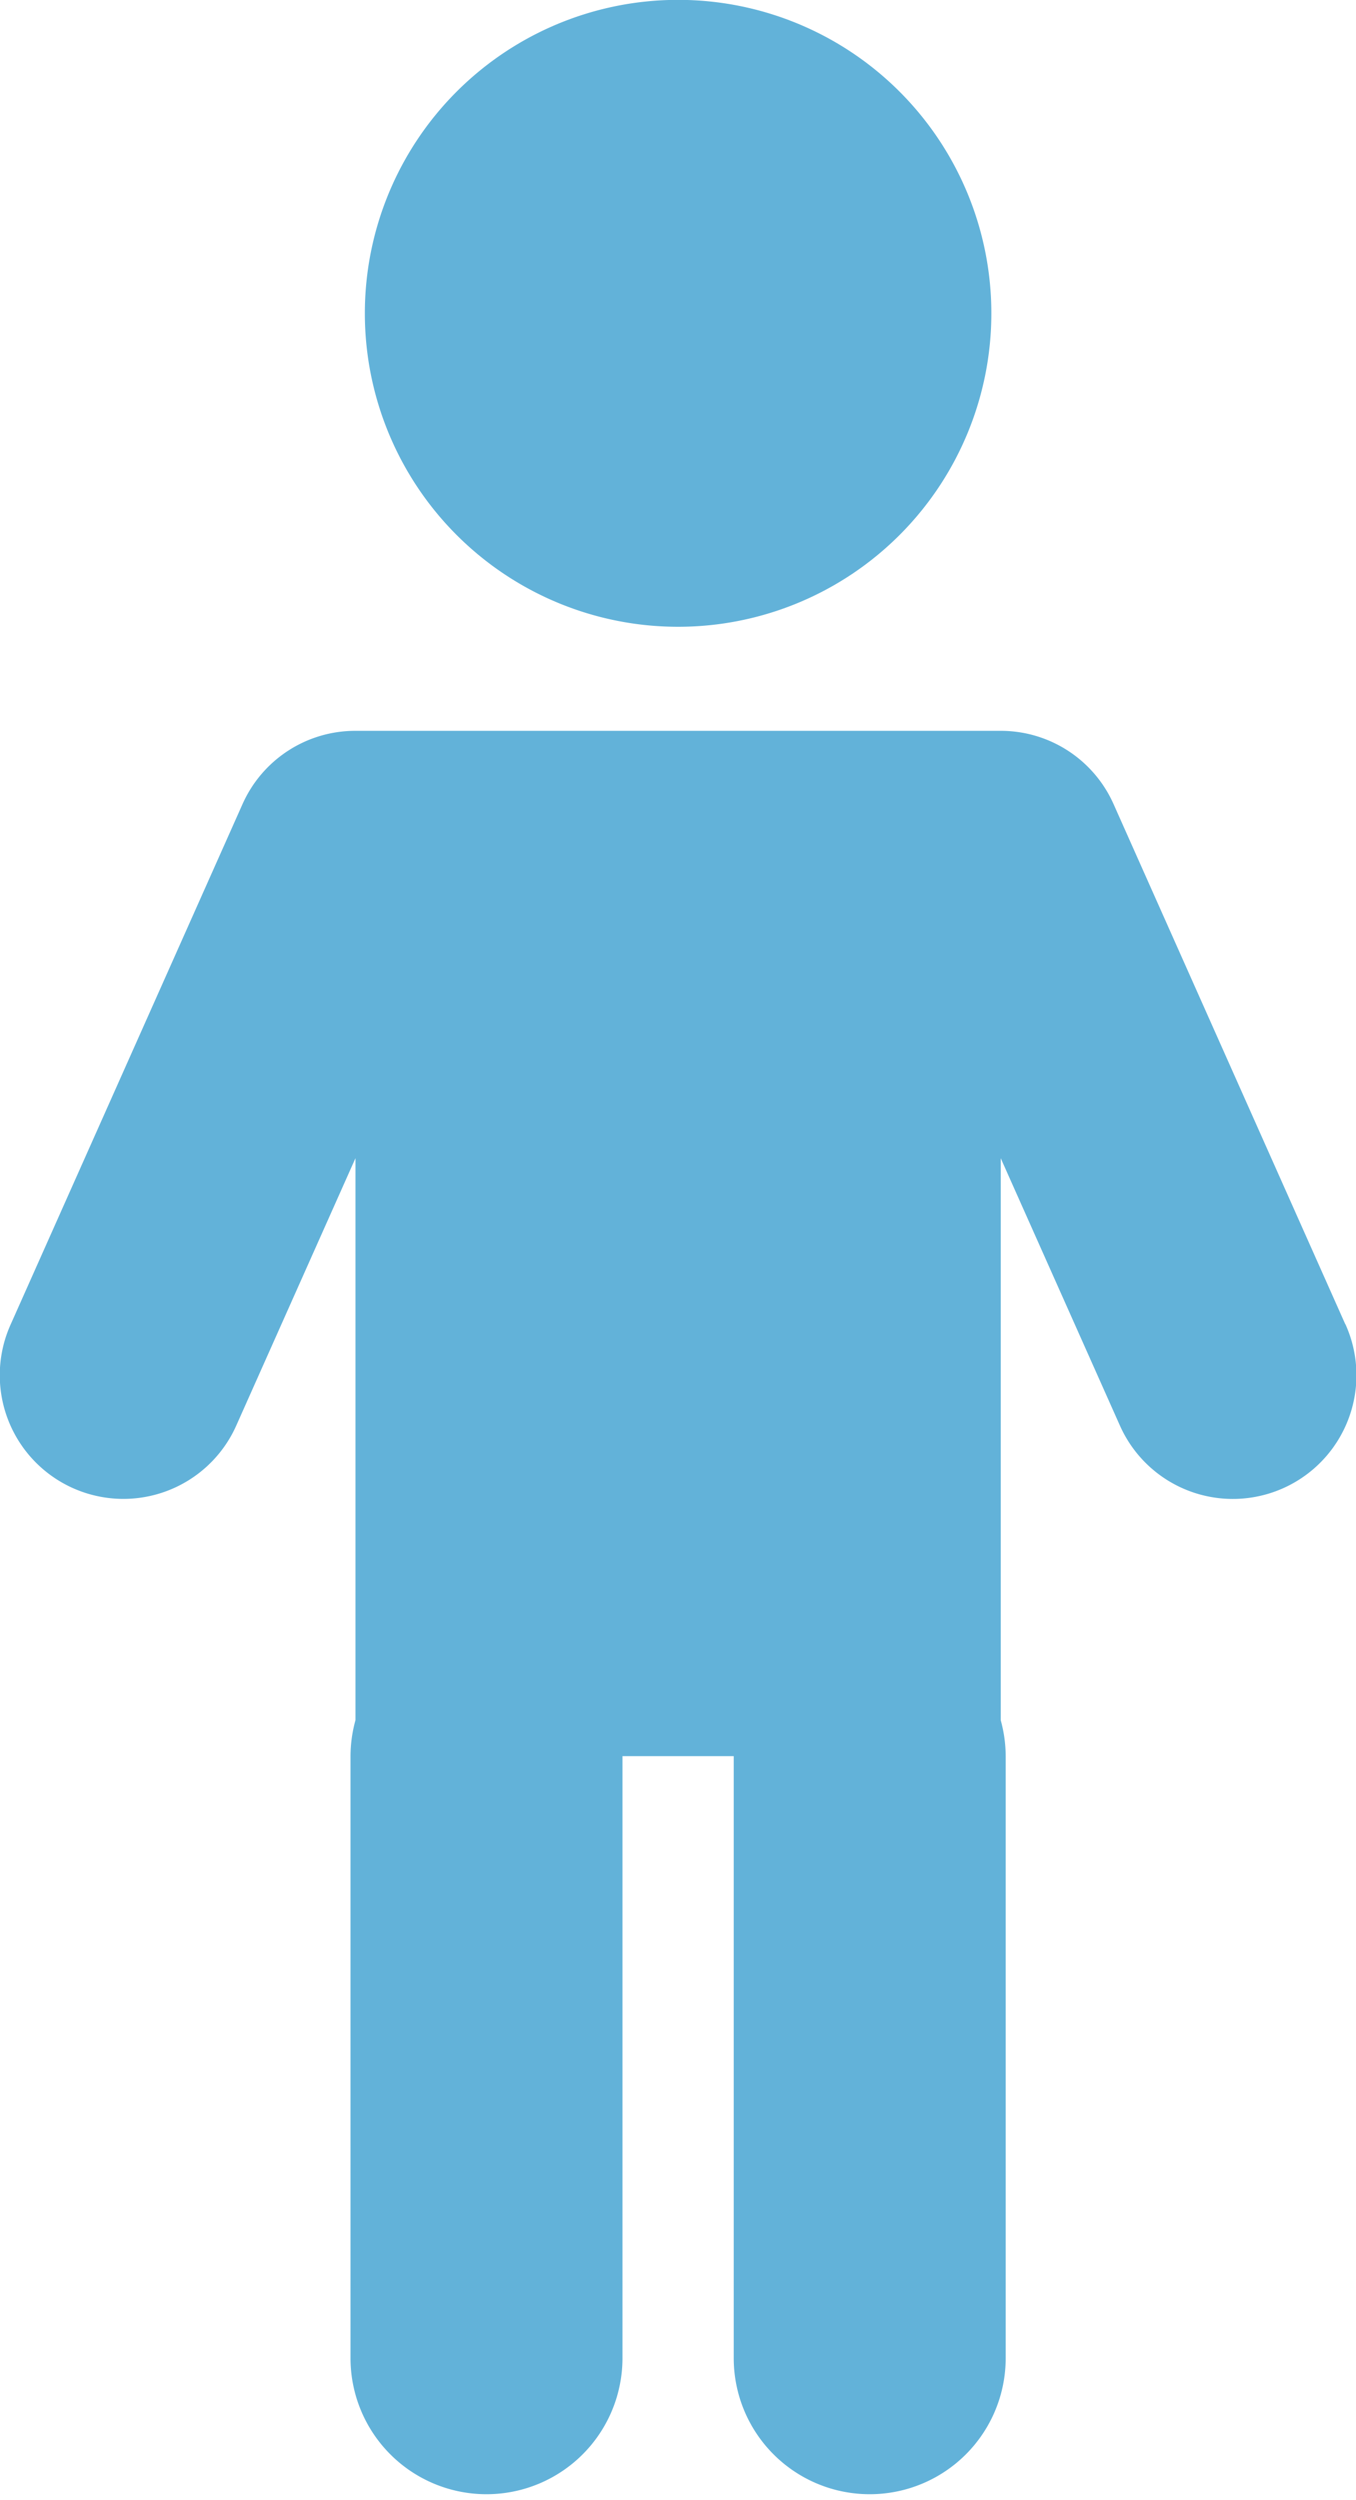
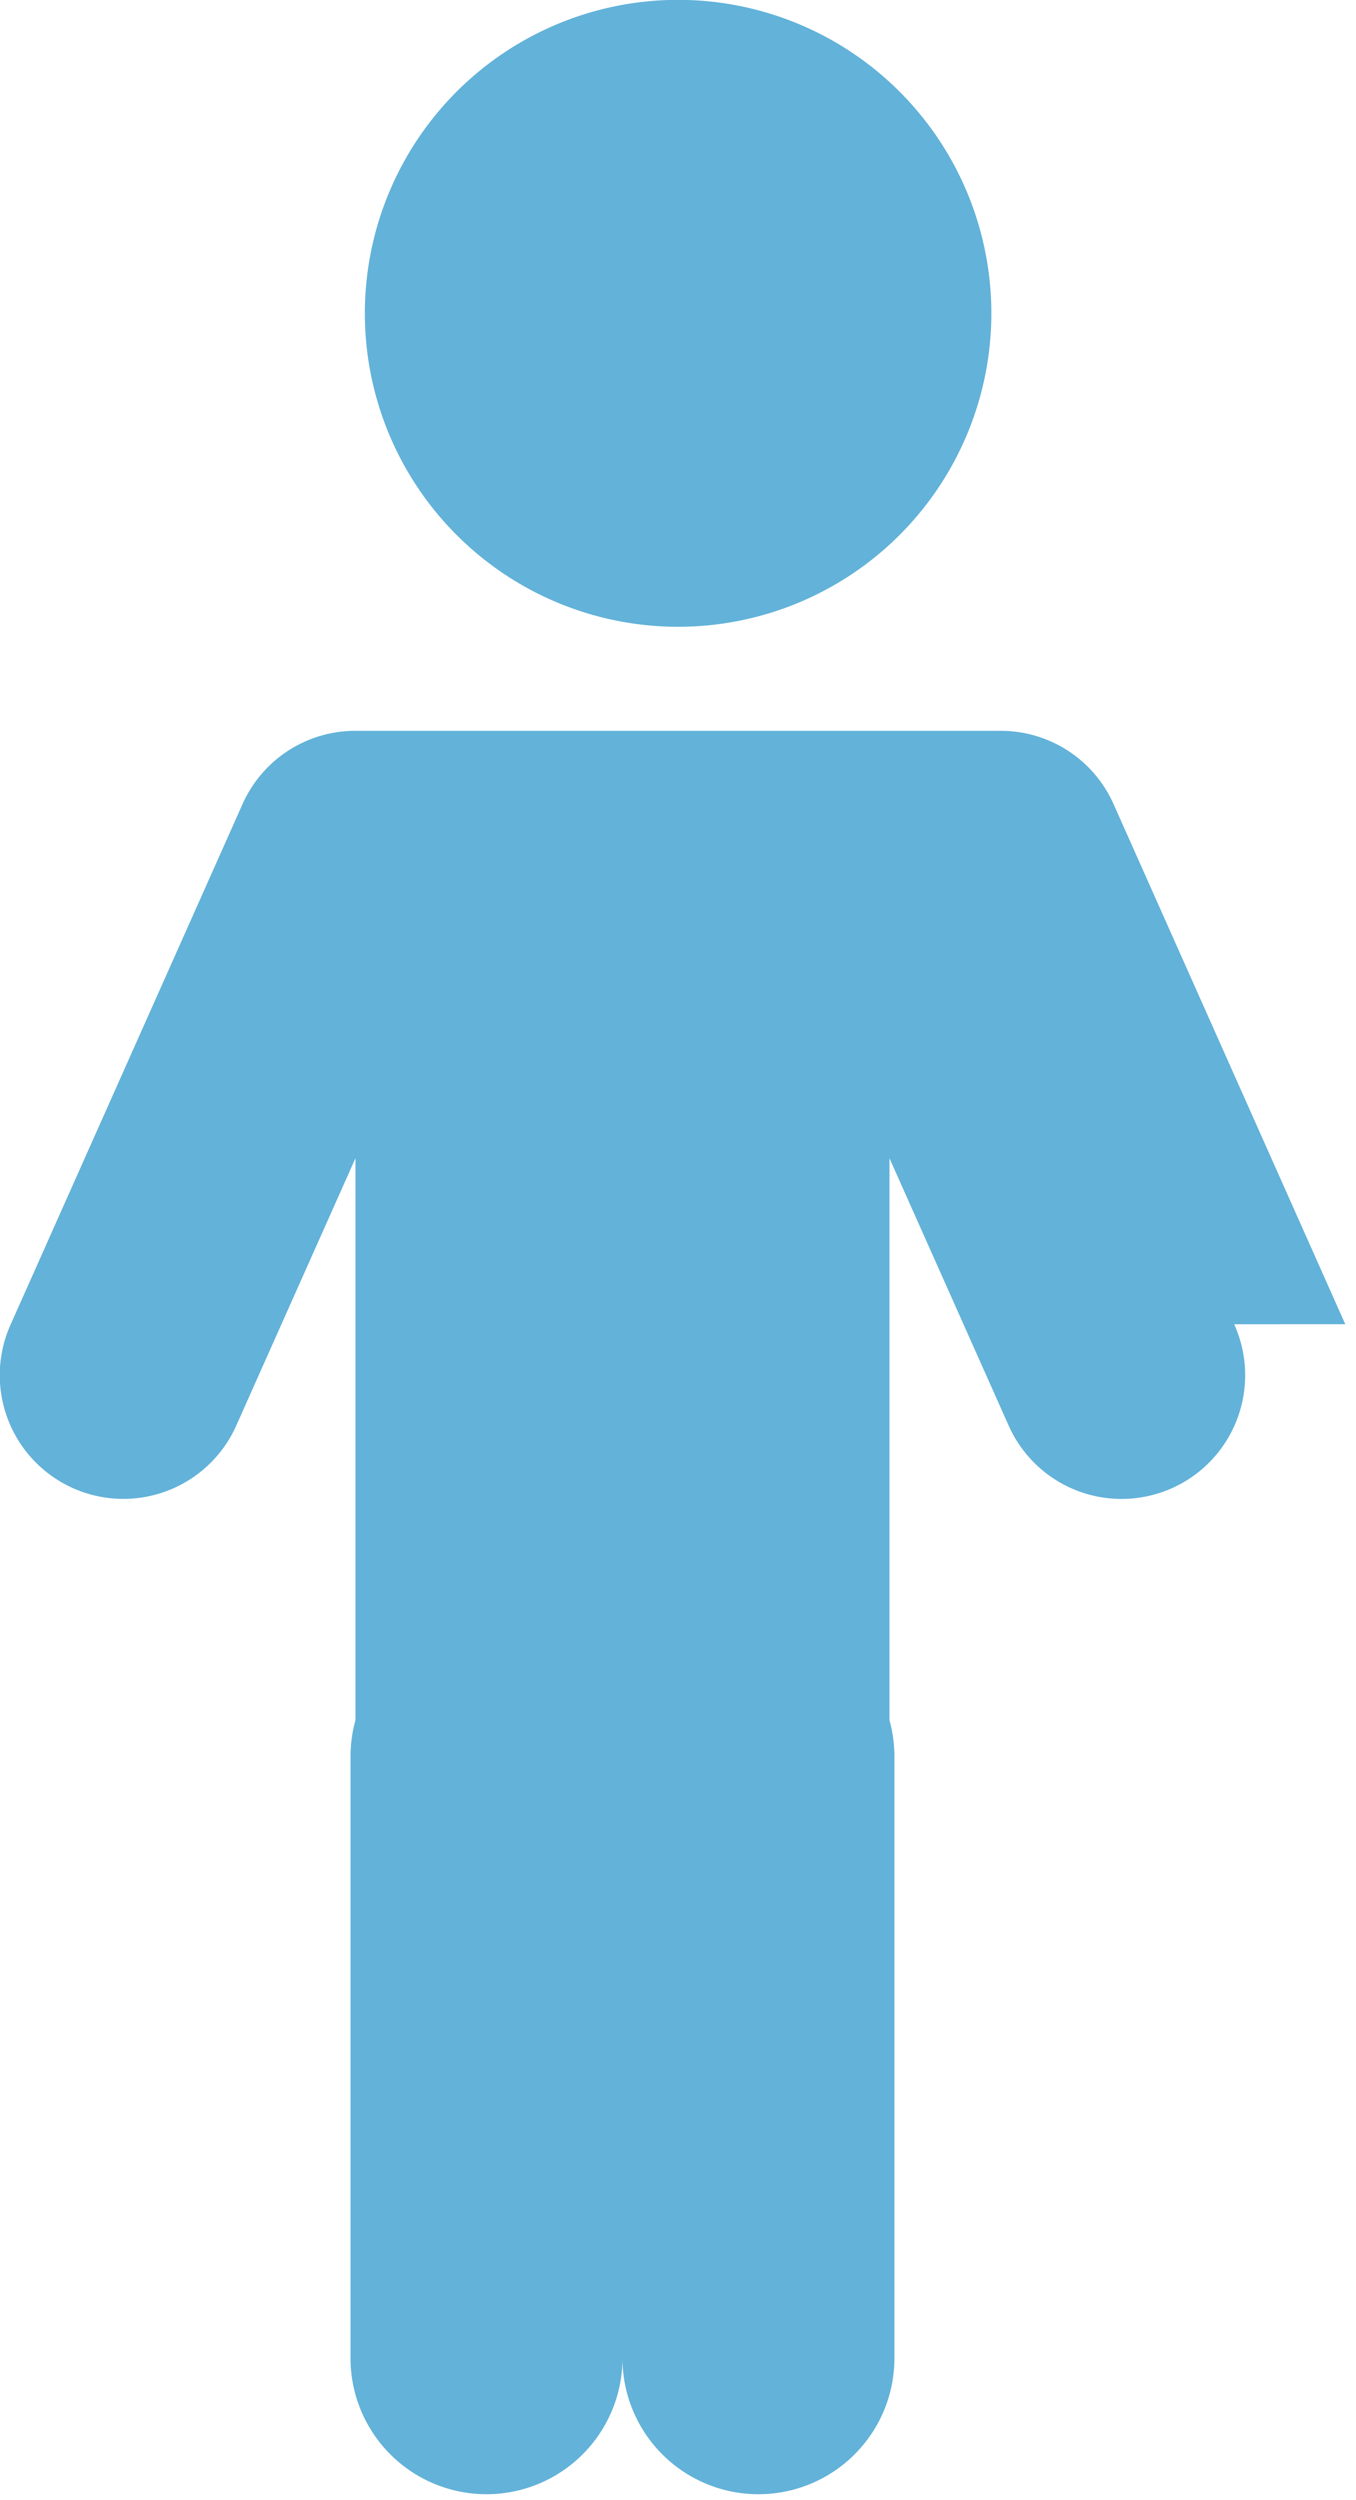
<svg xmlns="http://www.w3.org/2000/svg" width="59.305" height="109.254" viewBox="0 0 59.305 109.254">
  <g id="グループ_19998" data-name="グループ 19998" transform="translate(-27833.732 -19984.746)">
    <g id="グループ_19918" data-name="グループ 19918" transform="translate(27233.848 14951.245)">
      <path id="パス_4291" data-name="パス 4291" d="M204.8,27.395a13.7,13.7,0,1,0-13.7-13.7,13.7,13.7,0,0,0,13.7,13.7" transform="translate(424.741 5033.5)" fill="#62b2d9" />
-       <path id="パス_4292" data-name="パス 4292" d="M219.79,86.277,209.655,63.543a5.4,5.4,0,0,0-4.938-3.2v0H176.5v0a5.4,5.4,0,0,0-4.938,3.2L161.425,86.277a5.406,5.406,0,1,0,9.876,4.4l5.2-11.657v24.562a5.93,5.93,0,0,0-.217,1.573v26.311a5.947,5.947,0,1,0,11.894,0v-26.31h4.866v26.31a5.947,5.947,0,0,0,11.894,0V105.157a5.952,5.952,0,0,0-.217-1.573V79.022l5.2,11.657a5.406,5.406,0,1,0,9.876-4.4" transform="translate(438.93 5005.099)" fill="#62b2d9" />
+       <path id="パス_4292" data-name="パス 4292" d="M219.79,86.277,209.655,63.543a5.4,5.4,0,0,0-4.938-3.2v0H176.5v0a5.4,5.4,0,0,0-4.938,3.2L161.425,86.277a5.406,5.406,0,1,0,9.876,4.4l5.2-11.657v24.562a5.93,5.93,0,0,0-.217,1.573v26.311a5.947,5.947,0,1,0,11.894,0v-26.31v26.31a5.947,5.947,0,0,0,11.894,0V105.157a5.952,5.952,0,0,0-.217-1.573V79.022l5.2,11.657a5.406,5.406,0,1,0,9.876-4.4" transform="translate(438.93 5005.099)" fill="#62b2d9" />
    </g>
-     <rect id="長方形_8946" data-name="長方形 8946" width="59" height="109" transform="translate(27834 19985)" fill="#fff" opacity="0" />
  </g>
</svg>